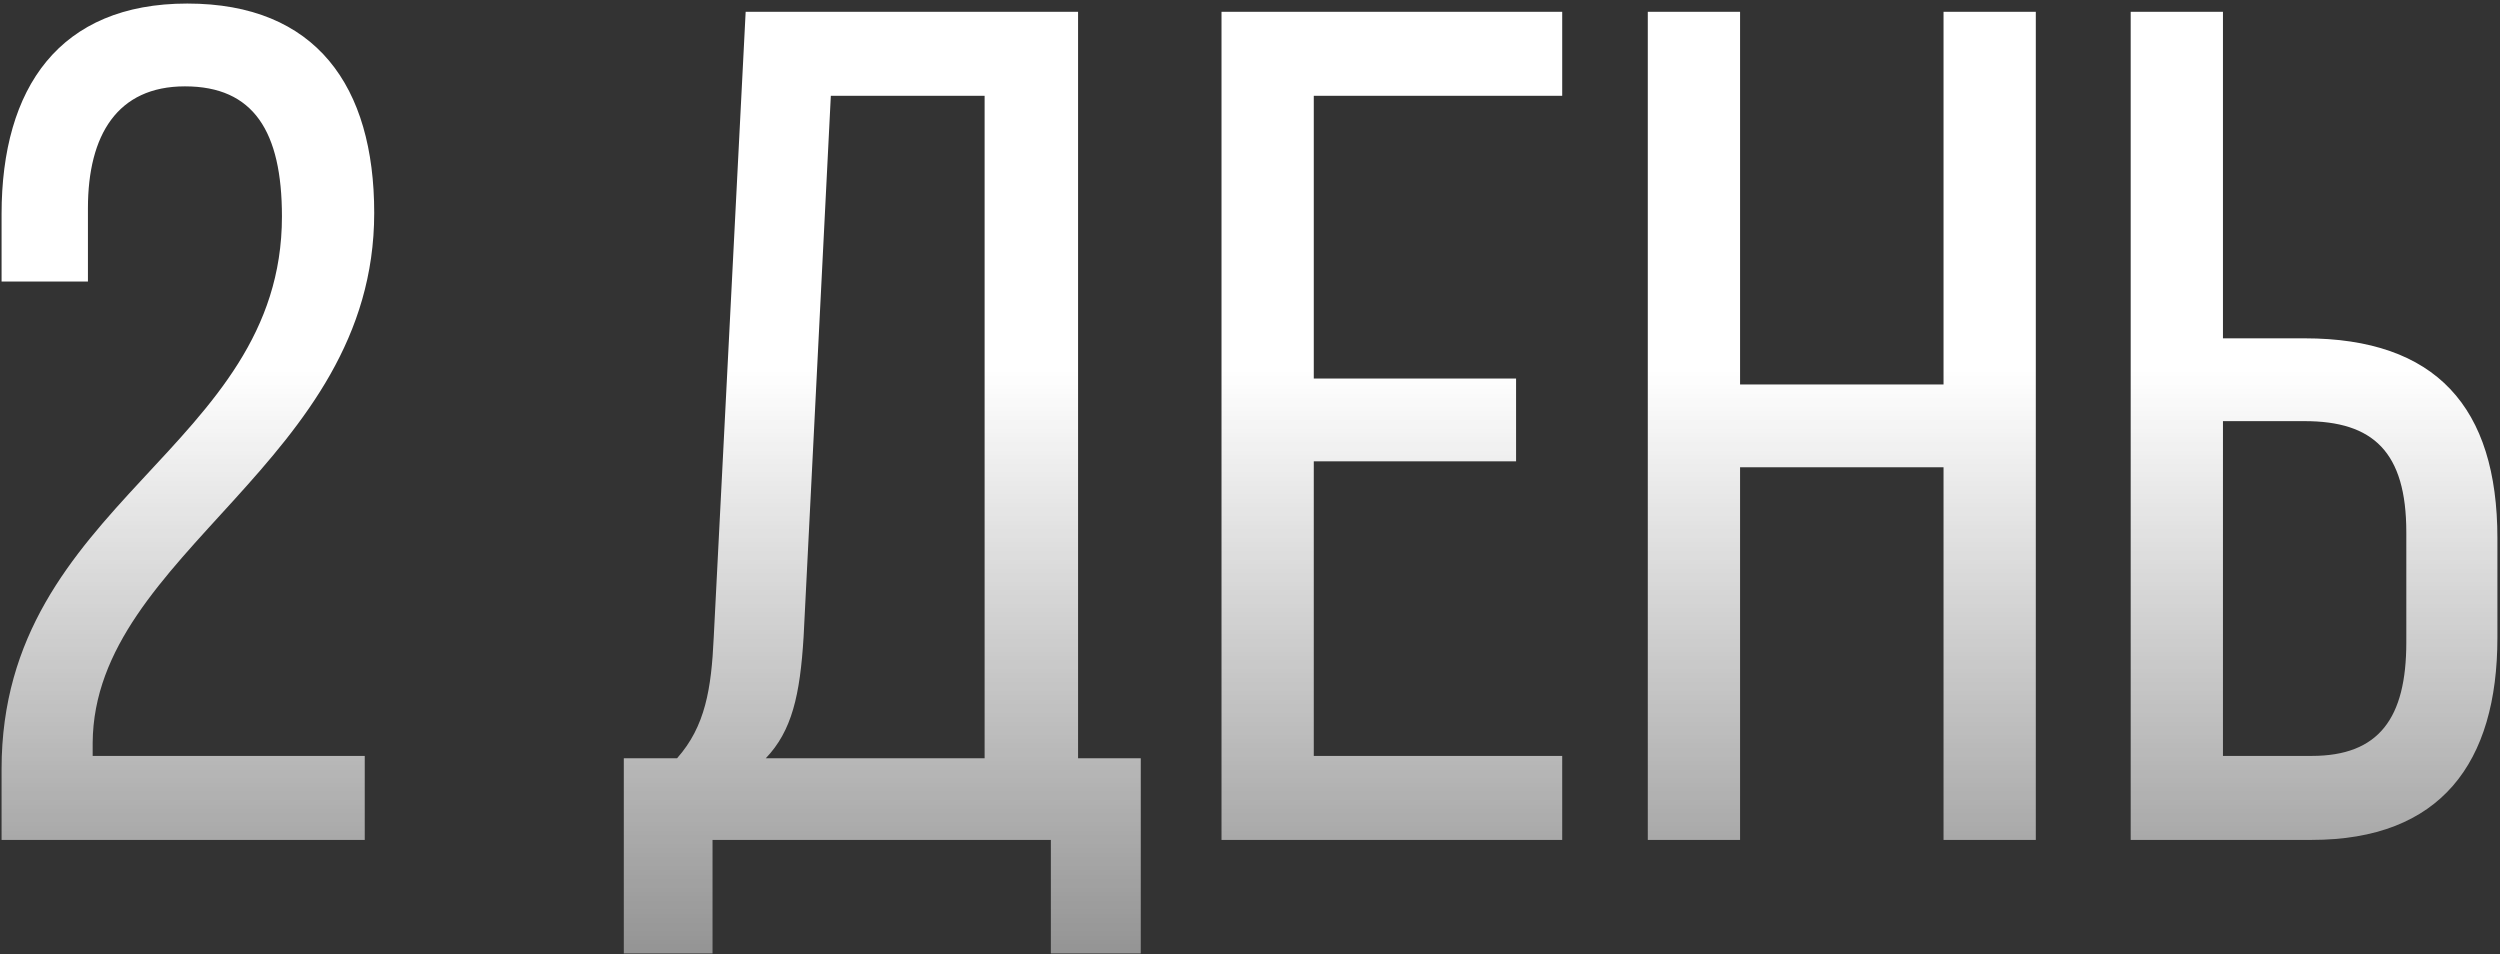
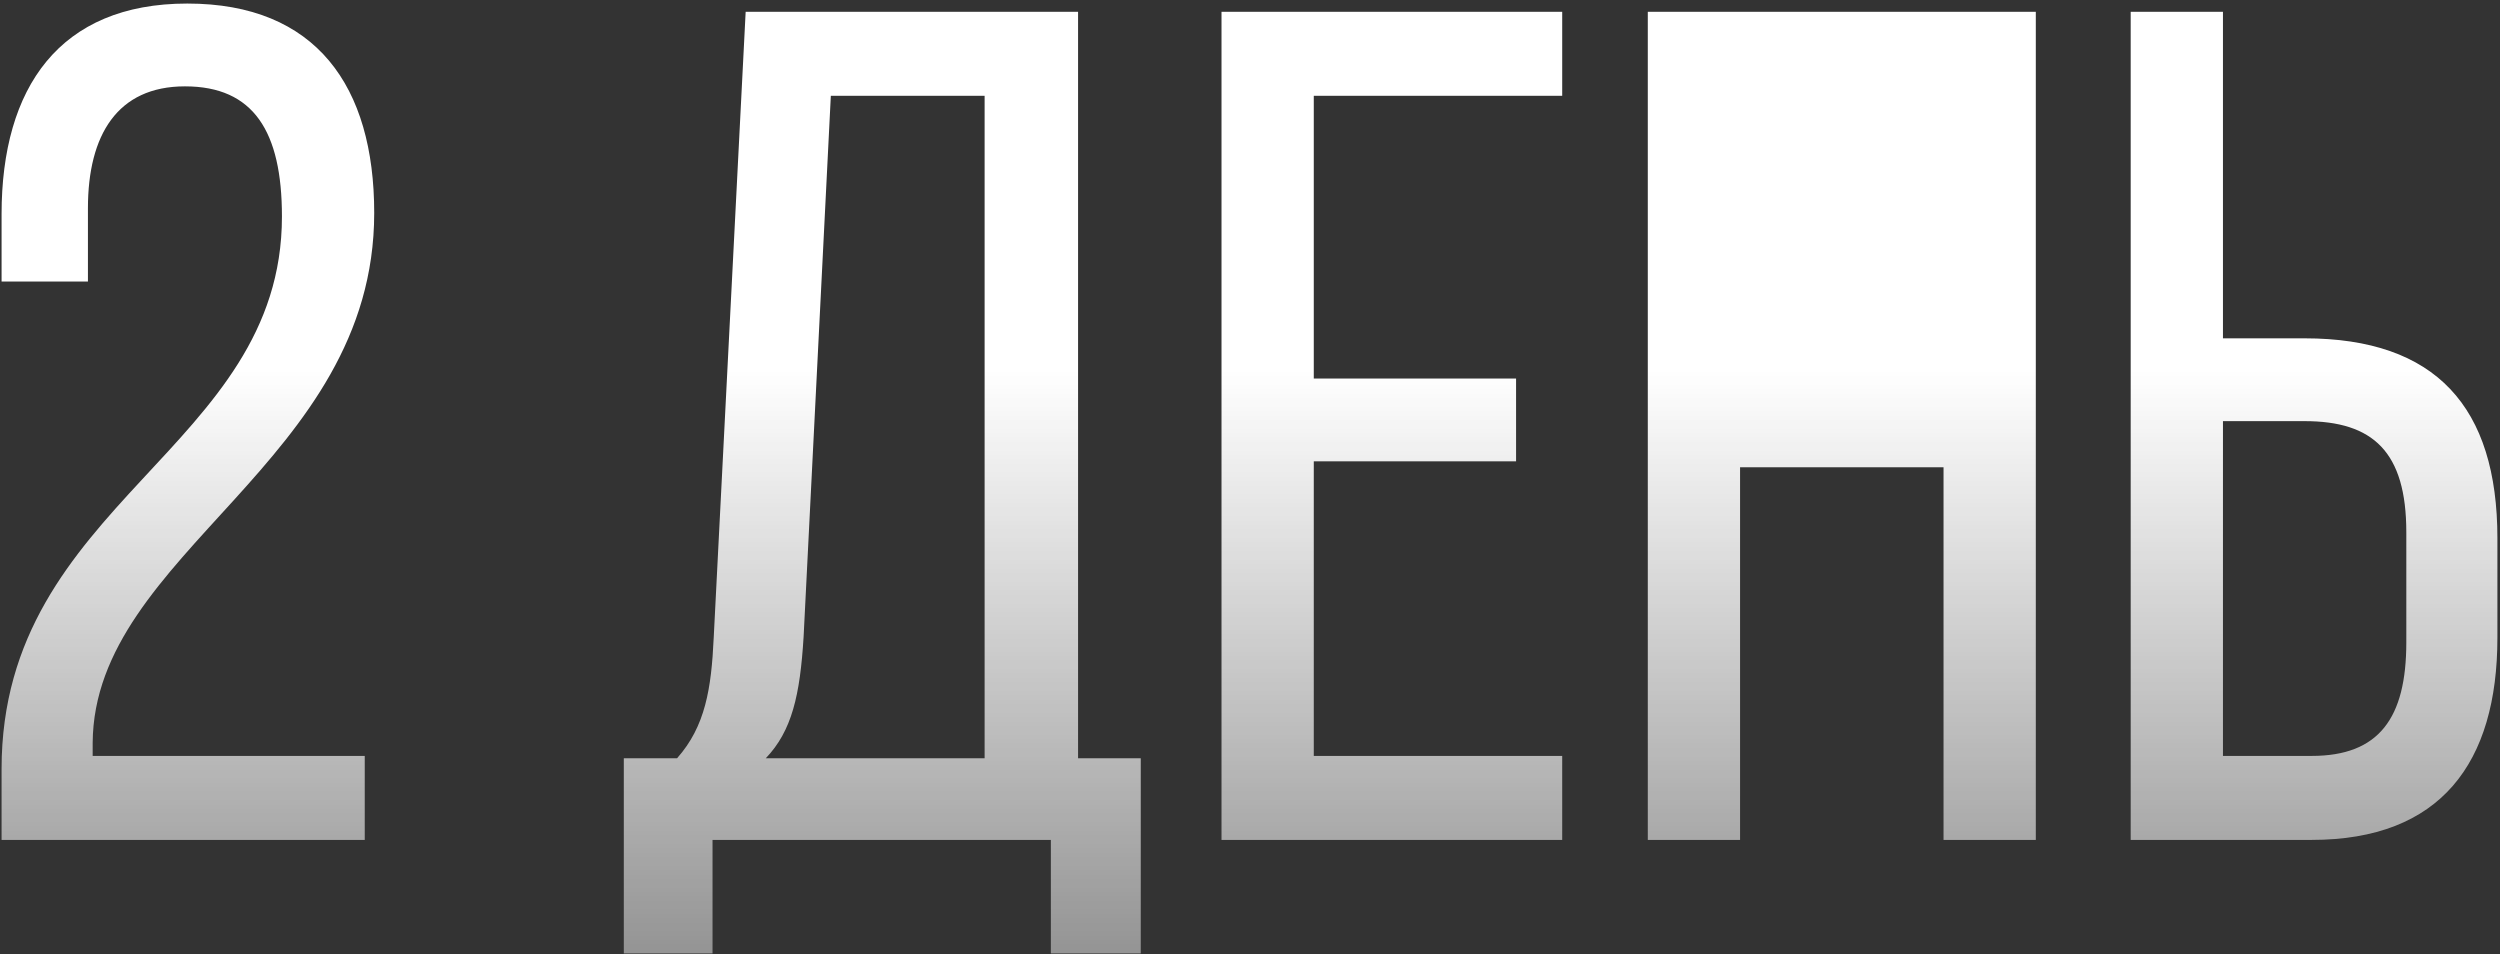
<svg xmlns="http://www.w3.org/2000/svg" width="634" height="242" viewBox="0 0 634 242" fill="none">
  <rect x="0" y="0" width="634" height="242" fill="#333333" stroke="none" />
-   <path d="M47.5 0.9C15.1 0.9 0.4 22.2 0.4 54.3V71.4H22.3V52.8C22.3 34.2 29.8 21.9 46.9 21.9C64.3 21.9 71.5 33.3 71.5 54.9C71.5 114 0.4 127.2 0.4 195V213H92.5V191.7H23.5V188.4C23.8 140.1 94.9 117.3 94.9 54C94.9 21.9 80.2 0.9 47.5 0.9ZM289.298 241.8V192.3H273.398V3H189.098L180.998 161.7C180.398 174.6 178.898 184.2 171.698 192.3H158.198V241.8H180.698V213H266.498V241.8H289.298ZM210.698 24.3H249.698V192.3H194.198C200.798 185.4 202.898 176.4 203.798 161.4L210.698 24.3ZM333.175 96V24.3H396.175V3H309.775V213H396.175V191.7H333.175V117H384.475V96H333.175ZM492.881 118.5V213H516.281V3H492.881V97.5H441.281V3H417.881V213H441.281V118.5H492.881ZM563.742 85.8V3H540.342V213H586.242C618.942 213 633.342 193.5 633.342 161.7V136.5C633.342 103.2 617.742 85.8 584.442 85.8H563.742ZM563.742 191.7V106.8H584.442C601.842 106.8 610.242 114.6 610.242 135V162.9C610.242 182.1 603.342 191.7 586.242 191.7H563.742Z" fill="url(#paint0_linear_111_7)" />
+   <path d="M47.5 0.9C15.1 0.9 0.4 22.2 0.4 54.3V71.4H22.3V52.8C22.3 34.2 29.8 21.9 46.9 21.9C64.3 21.9 71.5 33.3 71.5 54.9C71.5 114 0.4 127.2 0.4 195V213H92.5V191.7H23.5V188.4C23.8 140.1 94.9 117.3 94.9 54C94.9 21.9 80.2 0.9 47.5 0.9ZM289.298 241.8V192.3H273.398V3H189.098L180.998 161.7C180.398 174.6 178.898 184.2 171.698 192.3H158.198V241.8H180.698V213H266.498V241.8H289.298ZM210.698 24.3H249.698V192.3H194.198C200.798 185.4 202.898 176.4 203.798 161.4L210.698 24.3ZM333.175 96V24.3H396.175V3H309.775V213H396.175V191.7H333.175V117H384.475V96H333.175ZM492.881 118.5V213H516.281V3H492.881V97.5V3H417.881V213H441.281V118.5H492.881ZM563.742 85.8V3H540.342V213H586.242C618.942 213 633.342 193.5 633.342 161.7V136.5C633.342 103.2 617.742 85.8 584.442 85.8H563.742ZM563.742 191.7V106.8H584.442C601.842 106.8 610.242 114.6 610.242 135V162.9C610.242 182.1 603.342 191.7 586.242 191.7H563.742Z" fill="url(#paint0_linear_111_7)" />
  <defs>
    <linearGradient id="paint0_linear_111_7" x1="315.369" y1="93.767" x2="315.369" y2="376.385" gradientUnits="userSpaceOnUse">
      <stop stop-color="white" />
      <stop offset="1" stop-color="white" stop-opacity="0" />
    </linearGradient>
  </defs>
</svg>